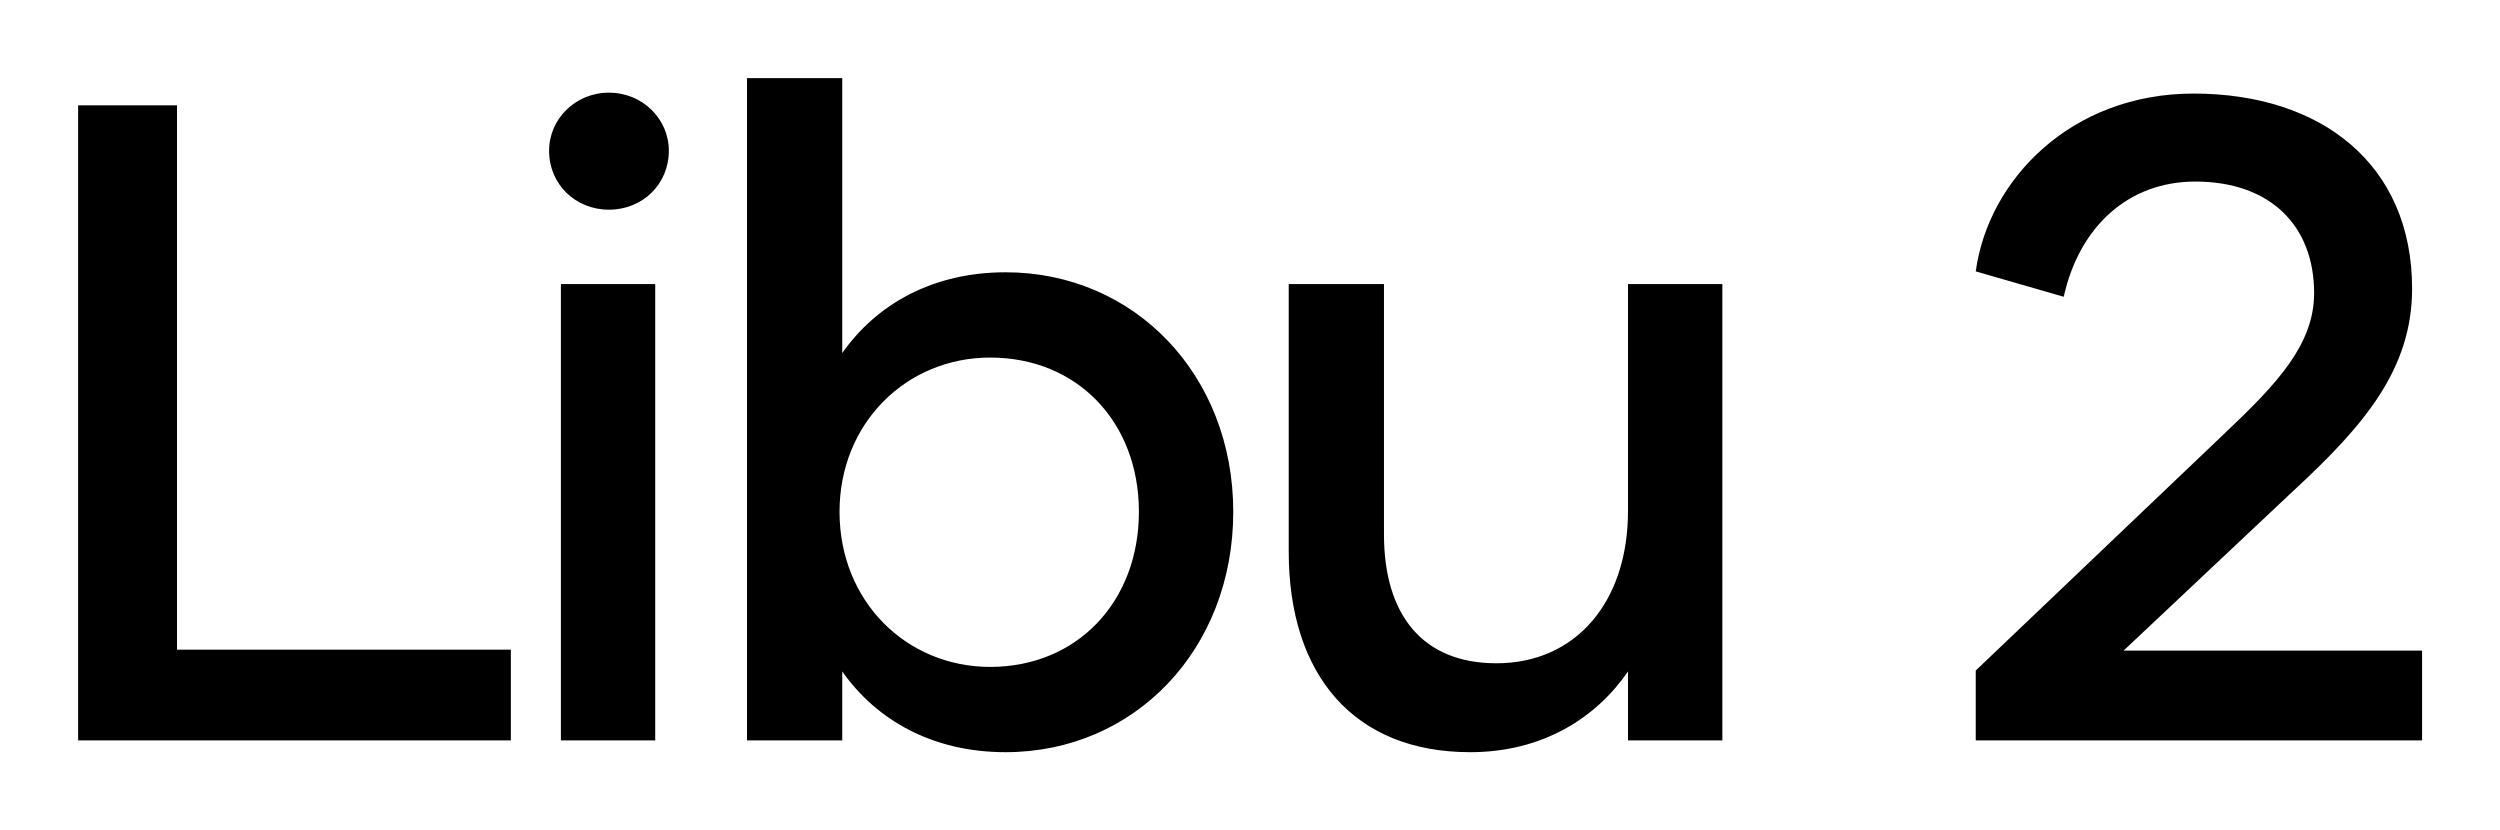
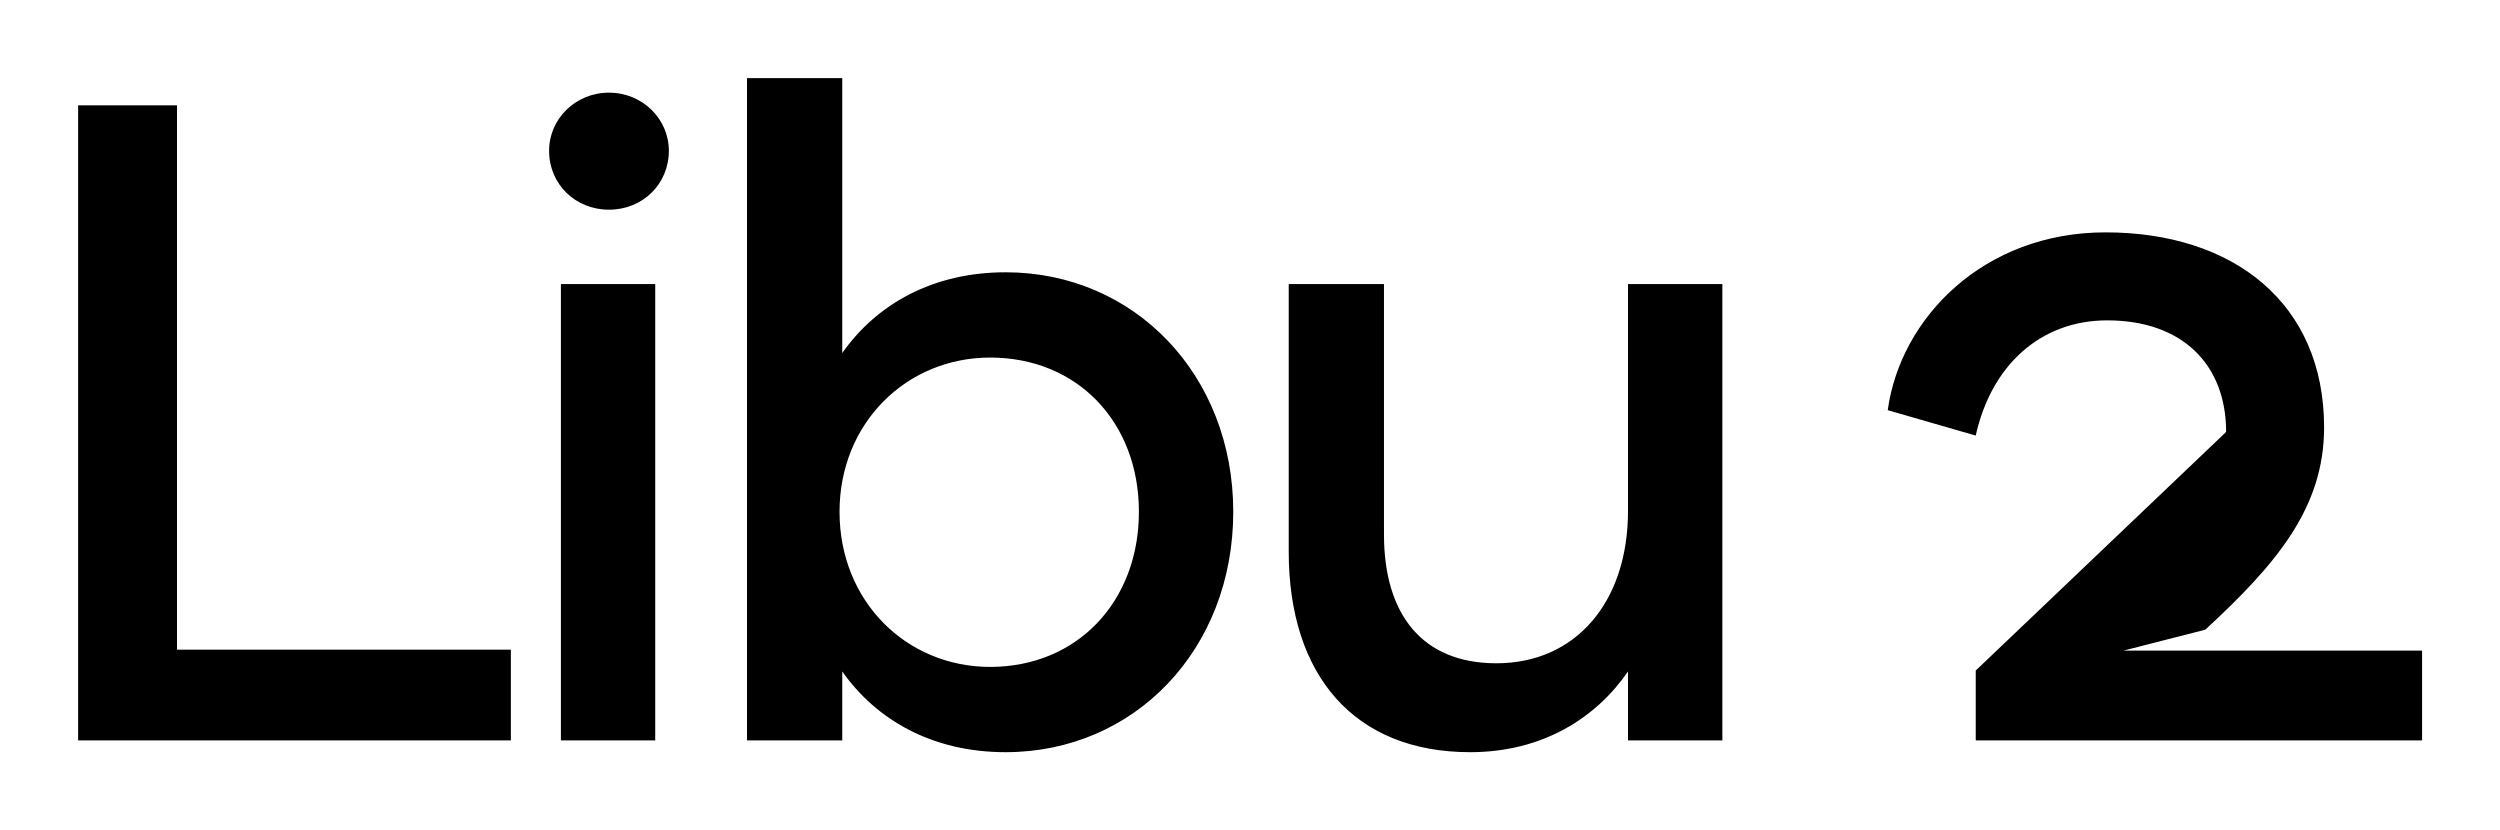
<svg xmlns="http://www.w3.org/2000/svg" version="1.1" width="3200" height="1062.7" viewBox="0 0 3200 1062.7">
  <g transform="scale(10) translate(10, 10)">
    <defs id="SvgjsDefs1208" />
    <g id="SvgjsG1209" featureKey="nameFeature-0" transform="matrix(2.903,0,0,2.903,-8.128,-31.35)" fill="#000">
-       <path d="M7.16 36 l14.72 0 l0 4 l-19.08 0 l0 -28 l4.36 0 l0 24 z M26.206 16.6 c-1.48 0 -2.64 -1.12 -2.64 -2.6 c0 -1.4 1.16 -2.56 2.64 -2.56 s2.64 1.16 2.64 2.56 c0 1.48 -1.16 2.6 -2.64 2.6 z M24.086 40 l0 -20.12 l4.16 0 l0 20.12 l-4.16 0 z M43.692 19.36 c5.68 0 10.04 4.52 10.04 10.56 c0 6.08 -4.36 10.6 -10.04 10.6 c-3.2 0 -5.68 -1.4 -7.2 -3.56 l0 3.04 l-4.2 0 l0 -29.2 l4.2 0 l0 12.12 c1.52 -2.16 4 -3.56 7.2 -3.56 z M43.012 36.76 c3.84 0 6.56 -2.88 6.56 -6.84 s-2.72 -6.8 -6.56 -6.8 c-3.68 0 -6.64 2.88 -6.64 6.8 c0 3.96 2.96 6.84 6.64 6.84 z M71.138 19.88 l4.16 0 l0 20.12 l-4.16 0 l0 -3.04 c-1.4 2.04 -3.76 3.56 -6.96 3.56 c-5.12 0 -8 -3.4 -8 -8.84 l0 -11.8 l4.2 0 l0 11.04 c0 3.52 1.68 5.68 4.96 5.68 c3.48 0 5.8 -2.68 5.8 -6.72 l0 -10 z M92.99 36.04 l13.16 0 l0 3.96 l-19.68 0 l0 -3.08 l11.04 -10.52 c2.28 -2.16 3.88 -3.88 3.88 -6.12 c0 -3 -1.96 -4.92 -5.24 -4.92 c-2.96 0 -5.12 2 -5.8 5.08 l-3.88 -1.12 c0.56 -4.08 4.24 -7.84 9.6 -7.84 c5.64 0 9.64 3.12 9.64 8.6 c0 3.56 -2.12 6.04 -5.24 8.92 z" />
+       <path d="M7.16 36 l14.72 0 l0 4 l-19.08 0 l0 -28 l4.36 0 l0 24 z M26.206 16.6 c-1.48 0 -2.64 -1.12 -2.64 -2.6 c0 -1.4 1.16 -2.56 2.64 -2.56 s2.64 1.16 2.64 2.56 c0 1.48 -1.16 2.6 -2.64 2.6 z M24.086 40 l0 -20.12 l4.16 0 l0 20.12 l-4.16 0 z M43.692 19.36 c5.68 0 10.04 4.52 10.04 10.56 c0 6.08 -4.36 10.6 -10.04 10.6 c-3.2 0 -5.68 -1.4 -7.2 -3.56 l0 3.04 l-4.2 0 l0 -29.2 l4.2 0 l0 12.12 c1.52 -2.16 4 -3.56 7.2 -3.56 z M43.012 36.76 c3.84 0 6.56 -2.88 6.56 -6.84 s-2.72 -6.8 -6.56 -6.8 c-3.68 0 -6.64 2.88 -6.64 6.8 c0 3.96 2.96 6.84 6.64 6.84 z M71.138 19.88 l4.16 0 l0 20.12 l-4.16 0 l0 -3.04 c-1.4 2.04 -3.76 3.56 -6.96 3.56 c-5.12 0 -8 -3.4 -8 -8.84 l0 -11.8 l4.2 0 l0 11.04 c0 3.52 1.68 5.68 4.96 5.68 c3.48 0 5.8 -2.68 5.8 -6.72 l0 -10 z M92.99 36.04 l13.16 0 l0 3.96 l-19.68 0 l0 -3.08 l11.04 -10.52 c0 -3 -1.96 -4.92 -5.24 -4.92 c-2.96 0 -5.12 2 -5.8 5.08 l-3.88 -1.12 c0.56 -4.08 4.24 -7.84 9.6 -7.84 c5.64 0 9.64 3.12 9.64 8.6 c0 3.56 -2.12 6.04 -5.24 8.92 z" />
    </g>
  </g>
</svg>